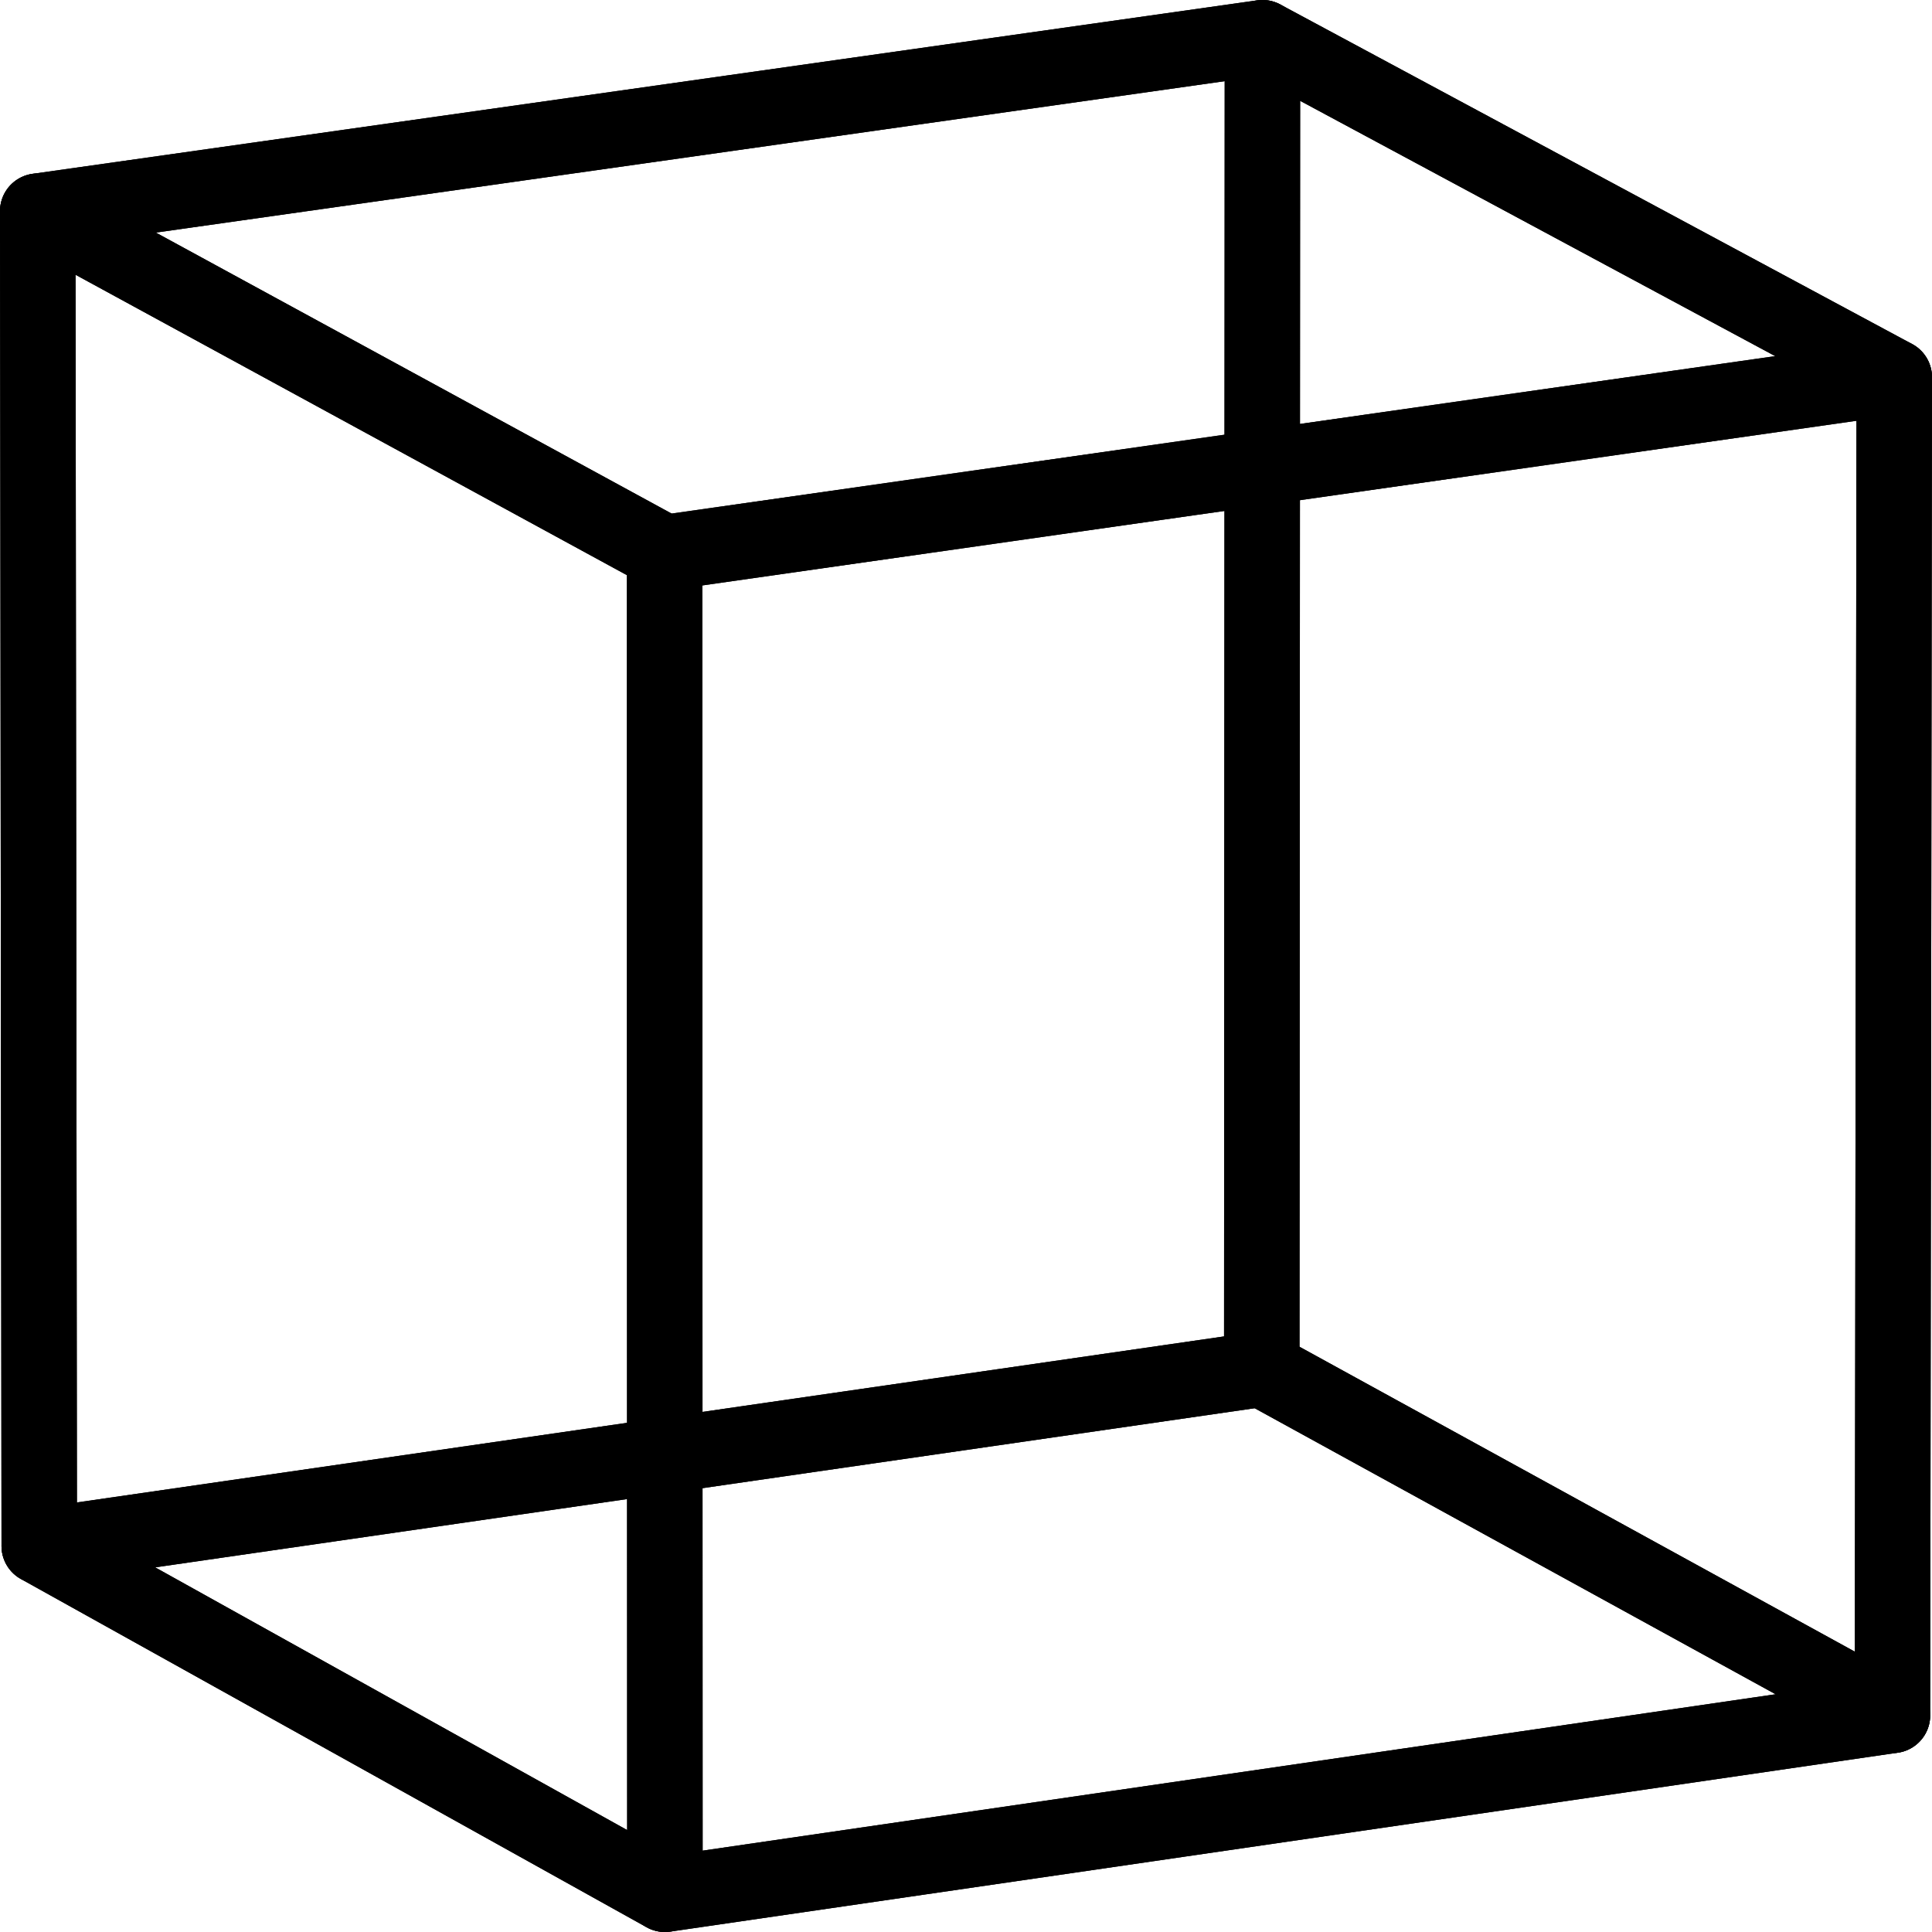
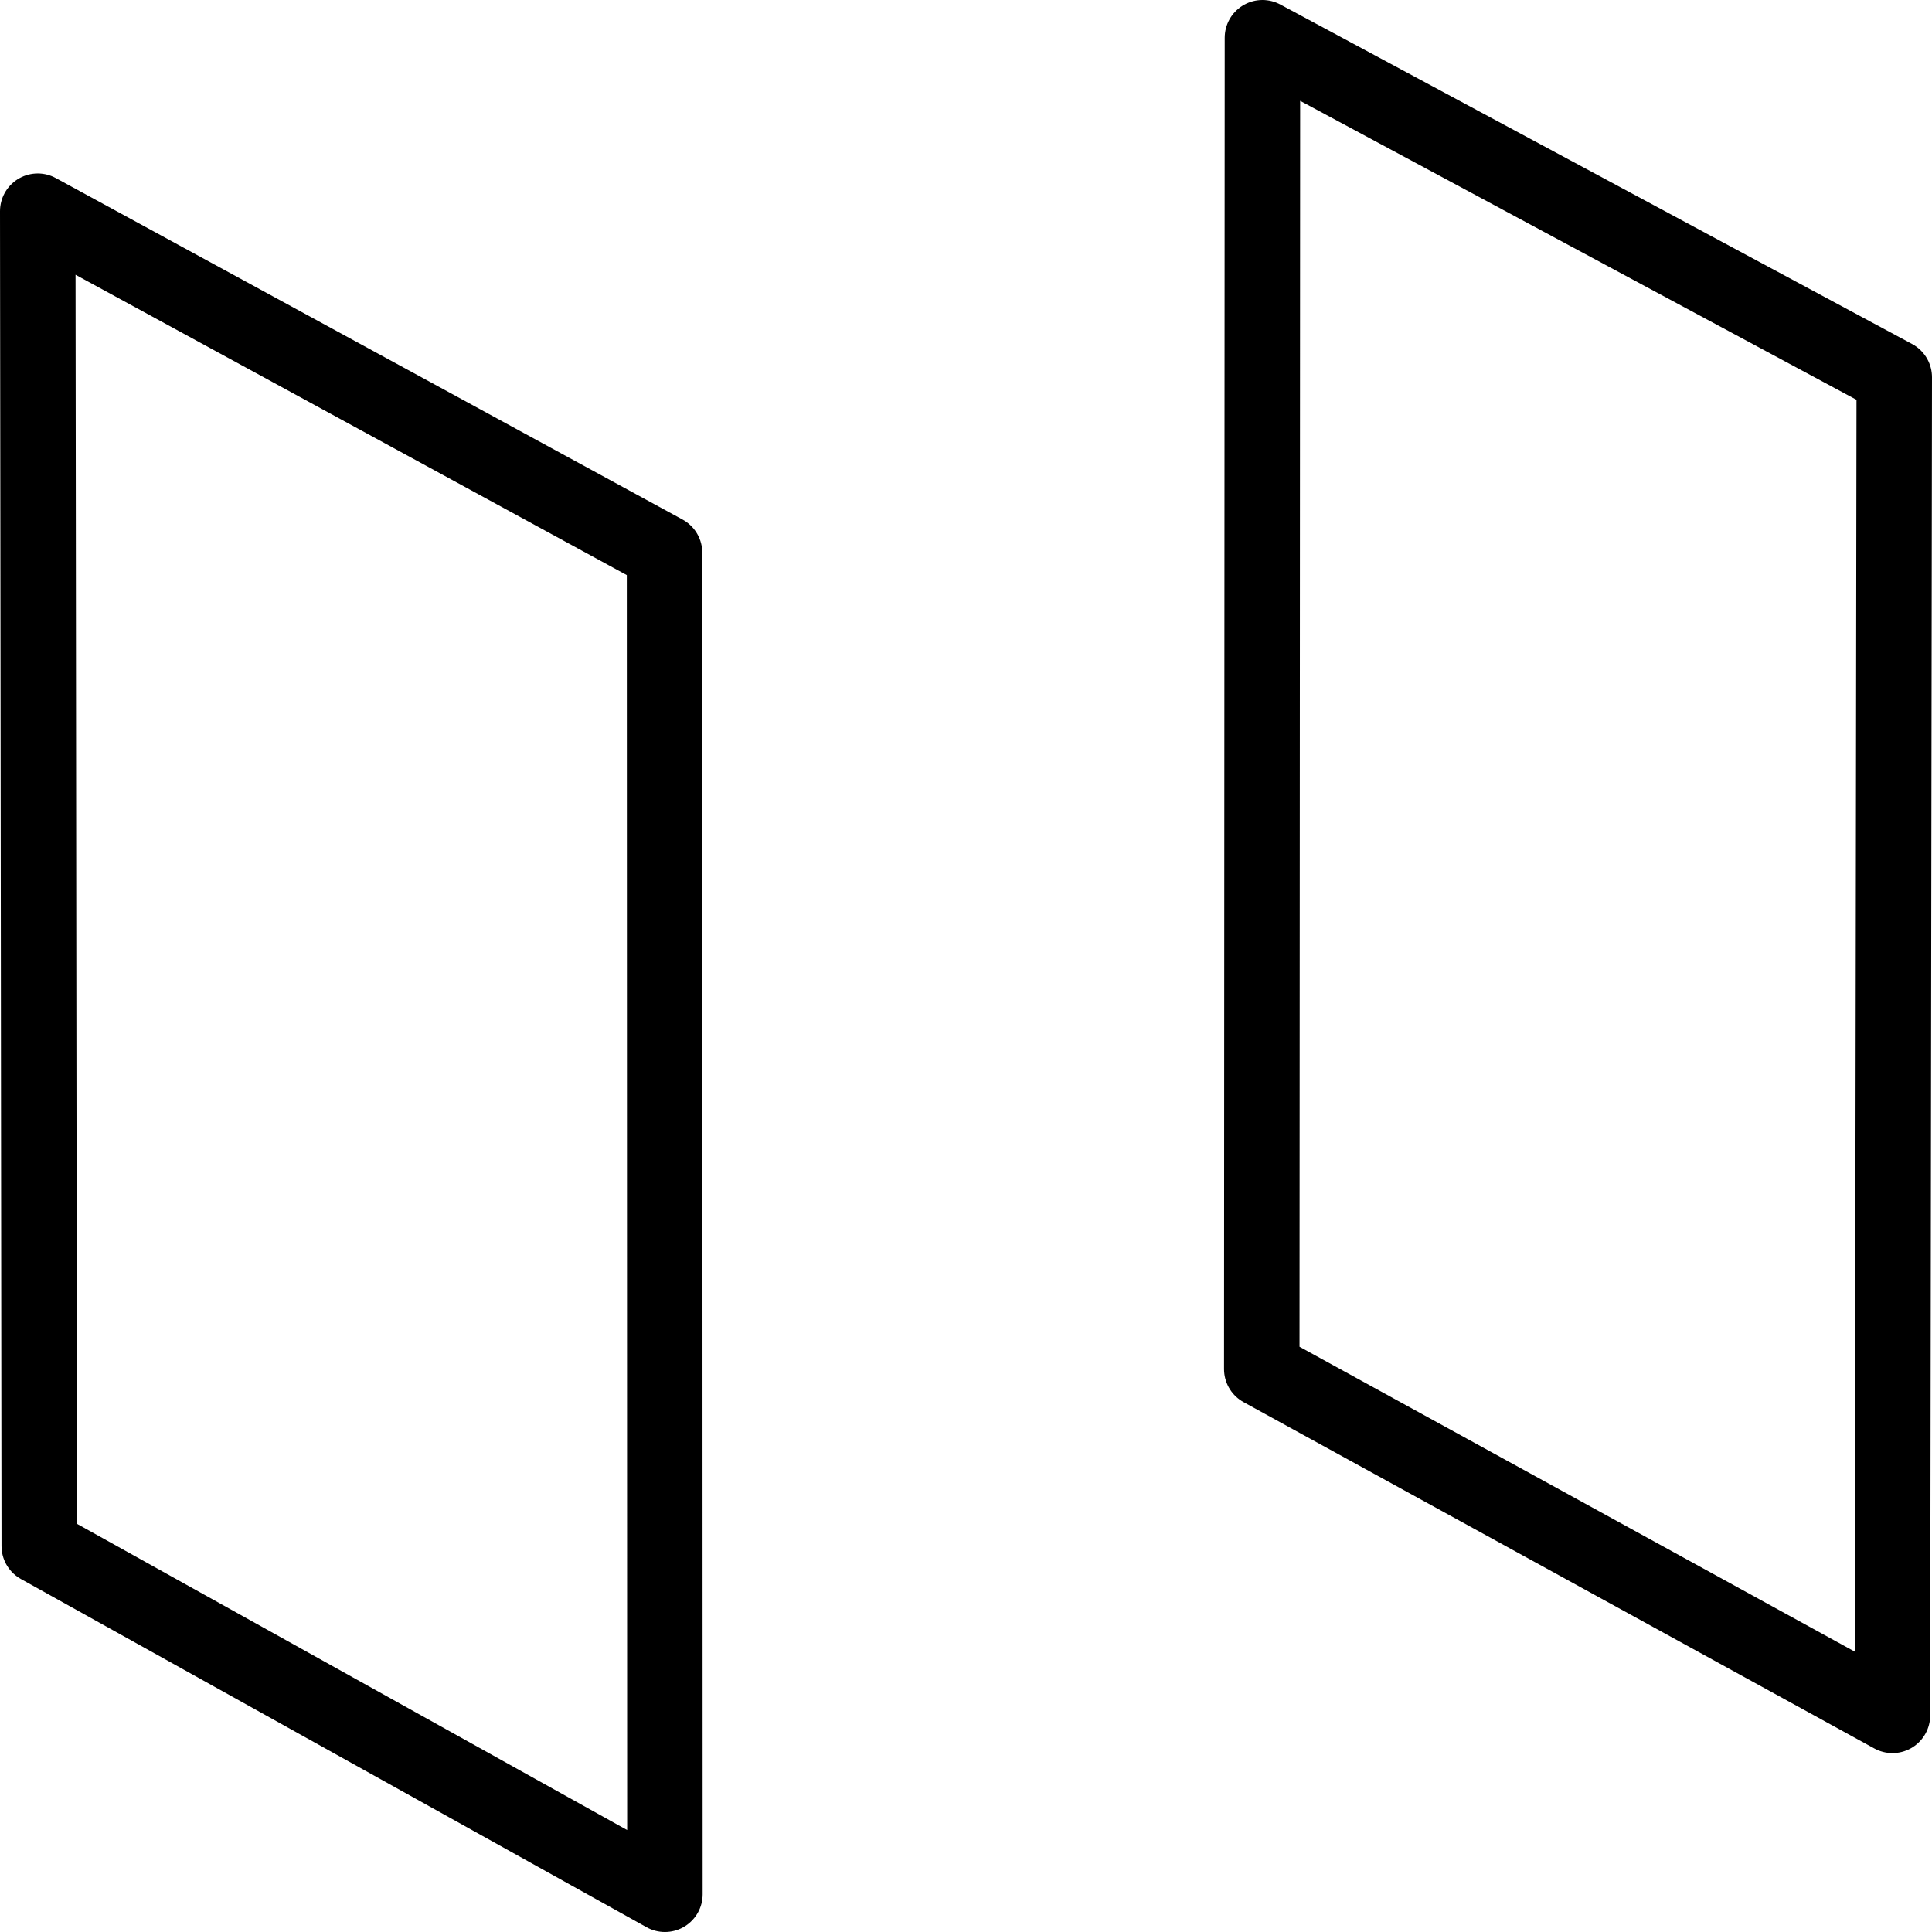
<svg xmlns="http://www.w3.org/2000/svg" id="Calque_2" data-name="Calque 2" viewBox="0 0 512 512">
  <defs>
    <style>
      .cls-1 {
        fill: none;
        stroke: #000;
        stroke-linecap: round;
        stroke-linejoin: round;
        stroke-width: 20px;
      }
    </style>
  </defs>
  <g id="Calque_1-2" data-name="Calque 1">
    <g>
      <polygon class="cls-1" points="10 55.97 10.4 409.71 176.21 502 176.11 146.47 10 55.97 10 55.97" />
-       <polygon class="cls-1" points="334.56 10 10 55.97 176.11 146.47 502 99.98 334.56 10 334.56 10" />
-       <polygon class="cls-1" points="10.4 409.71 334.38 362.82 501.52 454.59 176.21 502 10.4 409.71 10.4 409.71" />
      <polygon class="cls-1" points="334.38 362.82 334.56 10 502 99.98 501.52 454.59 334.38 362.82 334.38 362.82" />
-       <path class="cls-1" d="m501.52,454.59l.48-354.61-325.89,46.49.1,355.53c94.81-13.82,189.63-27.64,284.44-41.46,13.62-1.99,27.24-3.97,40.86-5.96Z" />
-       <path class="cls-1" d="m334.56,10l-.18,352.82L10.4,409.71l-.4-353.74c94.76-13.42,189.52-26.84,284.28-40.27,13.43-1.9,26.86-3.8,40.29-5.71Z" />
    </g>
  </g>
</svg>